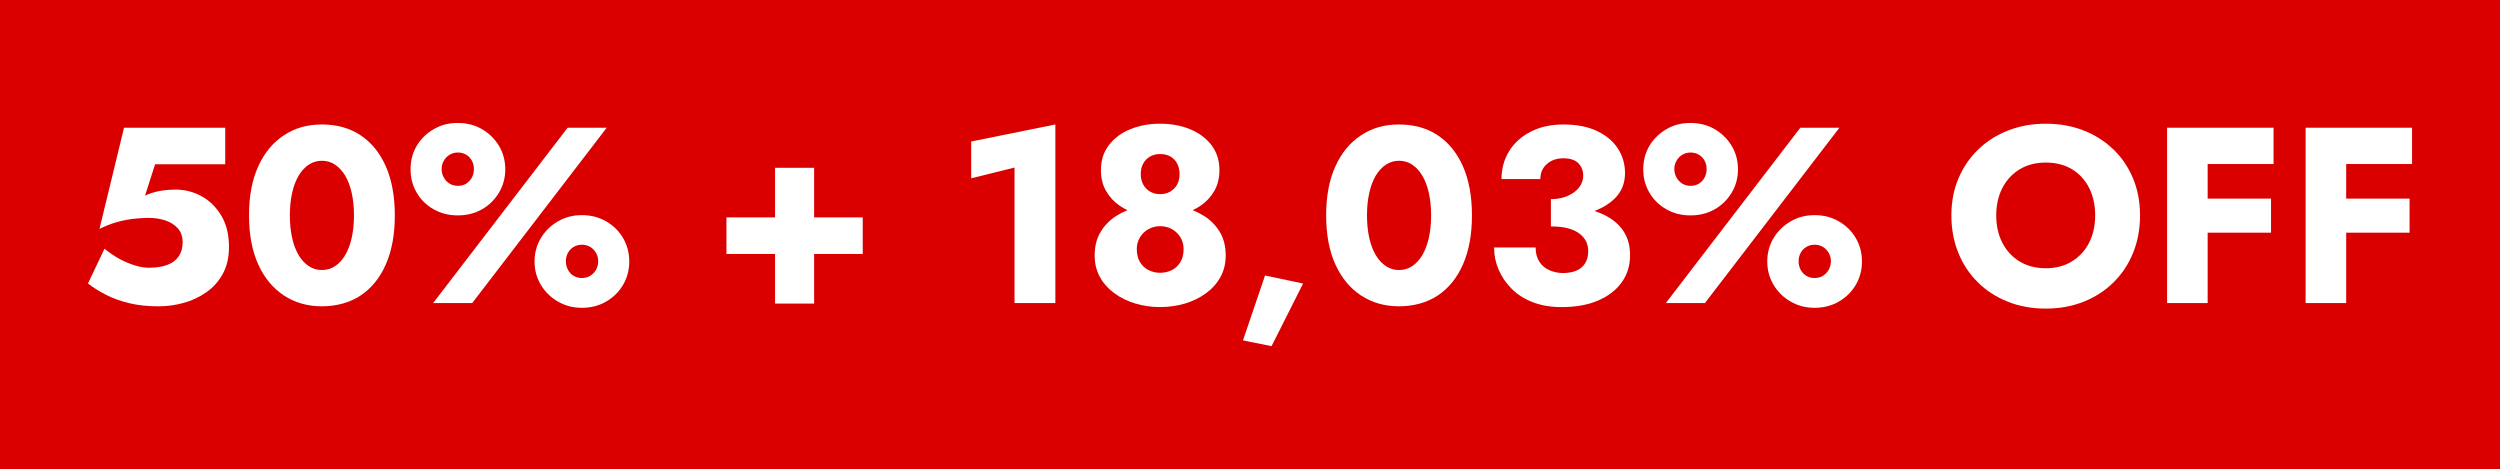
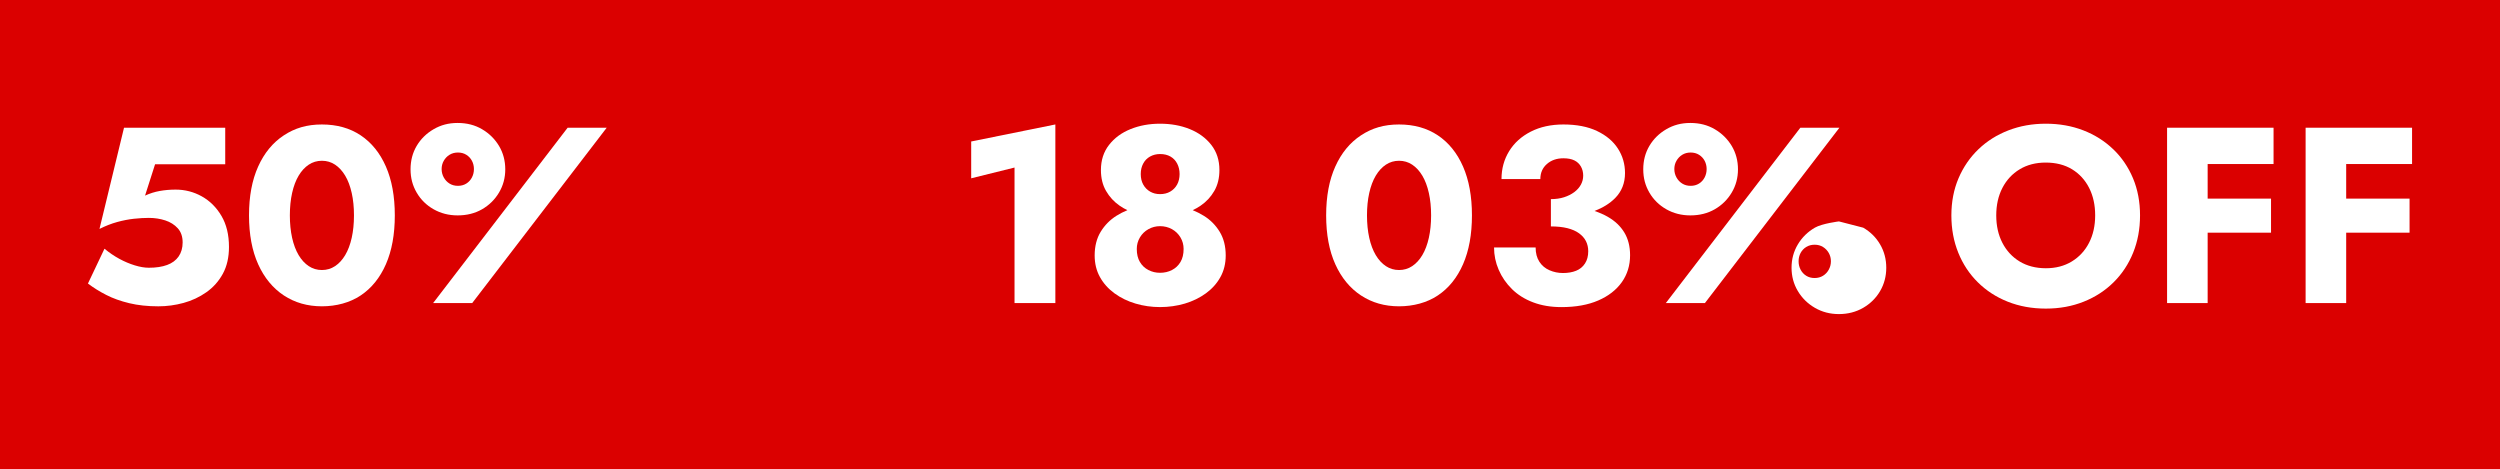
<svg xmlns="http://www.w3.org/2000/svg" id="Capa_2" viewBox="0 0 1040.19 195.18">
  <defs>
    <style>.cls-1{fill:#fff;}.cls-2{fill:#db0000;}</style>
  </defs>
  <g id="Capa_5">
    <rect class="cls-2" width="1040.19" height="195.18" />
    <path class="cls-1" d="M83.96,81.7c-3.37-1.88-7-2.81-10.89-2.81-2.29,0-4.5.19-6.62.57-2.12.38-4.15,1.03-6.1,1.93l4.17-13.03h29.19v-15.22h-42.11l-10.21,42.11c2.5-1.25,4.95-2.21,7.35-2.87,2.4-.66,4.72-1.11,6.98-1.36,2.26-.24,4.32-.36,6.2-.36,2.43,0,4.71.35,6.83,1.04,2.12.69,3.86,1.79,5.21,3.28,1.35,1.49,2.03,3.46,2.03,5.89,0,2.29-.56,4.24-1.67,5.84-1.11,1.6-2.71,2.78-4.79,3.54-2.08.77-4.62,1.15-7.61,1.15-1.74,0-3.68-.33-5.84-.99-2.15-.66-4.29-1.56-6.41-2.71-2.12-1.15-4.19-2.55-6.2-4.22l-6.88,14.49c2.29,1.74,4.83,3.32,7.61,4.74,2.78,1.43,5.97,2.57,9.59,3.44,3.61.87,7.64,1.3,12.09,1.3,3.54,0,7.04-.47,10.48-1.41,3.44-.94,6.6-2.41,9.48-4.43,2.88-2.02,5.18-4.59,6.88-7.71,1.7-3.13,2.55-6.84,2.55-11.15,0-5.07-1.04-9.38-3.13-12.92s-4.81-6.25-8.18-8.13Z" />
    <path class="cls-1" d="M150.09,56.32c-4.52-3.02-9.9-4.53-16.16-4.53s-11.26,1.51-15.84,4.53c-4.59,3.02-8.15,7.35-10.68,12.98-2.54,5.63-3.8,12.4-3.8,20.32s1.27,14.7,3.8,20.32c2.54,5.63,6.1,9.95,10.68,12.98,4.59,3.02,9.86,4.53,15.84,4.53s11.64-1.51,16.16-4.53c4.52-3.02,8.01-7.35,10.48-12.98,2.46-5.63,3.7-12.4,3.7-20.32s-1.24-14.7-3.7-20.32c-2.47-5.63-5.96-9.95-10.48-12.98ZM146.34,98.95c-.63,2.81-1.53,5.21-2.71,7.19-1.18,1.98-2.59,3.51-4.22,4.59-1.63,1.08-3.46,1.62-5.47,1.62s-3.84-.54-5.47-1.62c-1.63-1.08-3.04-2.61-4.22-4.59-1.18-1.98-2.08-4.38-2.71-7.19-.62-2.81-.94-5.92-.94-9.33s.31-6.51.94-9.33c.63-2.81,1.53-5.21,2.71-7.19,1.18-1.98,2.59-3.51,4.22-4.59,1.63-1.08,3.46-1.62,5.47-1.62s3.84.54,5.47,1.62c1.63,1.08,3.04,2.61,4.22,4.59,1.18,1.98,2.08,4.38,2.71,7.19s.94,5.92.94,9.33-.31,6.51-.94,9.33Z" />
    <path class="cls-1" d="M190.42,89.62c3.82,0,7.21-.85,10.16-2.55,2.95-1.7,5.3-4.01,7.04-6.93,1.74-2.92,2.61-6.15,2.61-9.69s-.87-6.86-2.61-9.75c-1.74-2.88-4.08-5.19-7.04-6.93-2.95-1.74-6.34-2.61-10.16-2.61s-7.02.87-10.01,2.61c-2.99,1.74-5.33,4.05-7.04,6.93-1.7,2.88-2.55,6.13-2.55,9.75s.85,6.77,2.55,9.69c1.7,2.92,4.05,5.23,7.04,6.93,2.99,1.7,6.32,2.55,10.01,2.55ZM184.64,66.9c.59-1.04,1.39-1.88,2.4-2.5,1.01-.62,2.17-.94,3.49-.94s2.48.31,3.49.94c1.01.63,1.79,1.46,2.34,2.5.55,1.04.83,2.19.83,3.44s-.28,2.42-.83,3.49c-.56,1.08-1.34,1.93-2.34,2.55-1.01.63-2.17.94-3.49.94s-2.49-.31-3.49-.94c-1.01-.63-1.81-1.48-2.4-2.55-.59-1.08-.89-2.24-.89-3.49s.29-2.4.89-3.44Z" />
-     <path class="cls-1" d="M252.23,92.12c-2.99-1.74-6.36-2.61-10.11-2.61s-7.02.87-10.01,2.61c-2.99,1.74-5.35,4.06-7.09,6.98-1.74,2.92-2.61,6.15-2.61,9.69s.87,6.77,2.61,9.69c1.74,2.92,4.1,5.25,7.09,6.98,2.99,1.74,6.32,2.61,10.01,2.61s7.12-.87,10.11-2.61c2.99-1.74,5.33-4.06,7.04-6.98,1.7-2.92,2.55-6.15,2.55-9.69s-.85-6.78-2.55-9.69c-1.7-2.92-4.05-5.25-7.04-6.98ZM248.01,112.19c-.59,1.08-1.39,1.93-2.4,2.55-1.01.62-2.17.94-3.49.94s-2.49-.31-3.49-.94c-1.01-.63-1.79-1.48-2.35-2.55s-.83-2.24-.83-3.49.28-2.4.83-3.44c.56-1.04,1.34-1.88,2.35-2.5,1.01-.62,2.17-.94,3.49-.94s2.48.31,3.49.94c1.01.63,1.81,1.46,2.4,2.5.59,1.04.89,2.19.89,3.44s-.3,2.42-.89,3.49Z" />
    <polygon class="cls-1" points="236.18 53.14 180.21 126.1 196.47 126.1 252.44 53.14 236.18 53.14" />
-     <polygon class="cls-1" points="338.74 69.82 322.48 69.82 322.48 90.45 302.26 90.45 302.26 105.67 322.48 105.67 322.48 126.31 338.74 126.31 338.74 105.67 358.96 105.67 358.96 90.45 338.74 90.45 338.74 69.82" />
    <polygon class="cls-1" points="404.09 74.19 422.12 69.71 422.12 126.1 439.11 126.1 439.11 51.78 404.09 58.87 404.09 74.19" />
    <path class="cls-1" d="M500.86,89.78c-1.46-.91-3-1.68-4.59-2.33,1.12-.54,2.21-1.14,3.23-1.84,2.4-1.63,4.31-3.68,5.73-6.15,1.43-2.46,2.14-5.37,2.14-8.7,0-4.1-1.13-7.59-3.39-10.48-2.26-2.88-5.25-5.07-8.96-6.57s-7.83-2.24-12.35-2.24-8.53.75-12.25,2.24c-3.72,1.49-6.71,3.68-8.96,6.57-2.26,2.89-3.39,6.38-3.39,10.48,0,3.34.71,6.24,2.14,8.7,1.42,2.47,3.32,4.52,5.68,6.15,1.01.7,2.08,1.3,3.19,1.84-1.58.65-3.1,1.42-4.55,2.33-2.71,1.7-4.9,3.93-6.57,6.67-1.67,2.75-2.5,6.03-2.5,9.85,0,3.34.73,6.32,2.19,8.96,1.46,2.64,3.47,4.9,6.05,6.78,2.57,1.88,5.49,3.3,8.76,4.27,3.26.97,6.67,1.46,10.21,1.46s7.05-.49,10.32-1.46,6.18-2.4,8.76-4.27c2.57-1.88,4.59-4.13,6.05-6.78,1.46-2.64,2.19-5.63,2.19-8.96,0-3.82-.83-7.1-2.5-9.85-1.67-2.74-3.87-4.97-6.62-6.67ZM475.64,68.1c.66-1.28,1.62-2.27,2.87-2.97,1.25-.69,2.64-1.04,4.17-1.04,1.67,0,3.11.35,4.32,1.04,1.22.7,2.15,1.69,2.81,2.97.66,1.29.99,2.73.99,4.33s-.35,3.13-1.04,4.38c-.7,1.25-1.65,2.22-2.87,2.92-1.22.7-2.62,1.04-4.22,1.04s-2.9-.35-4.12-1.04c-1.22-.69-2.17-1.67-2.87-2.92-.7-1.25-1.04-2.71-1.04-4.38s.33-3.04.99-4.33ZM491.17,109.01c-.87,1.46-2.05,2.57-3.54,3.34-1.49.77-3.15,1.15-4.95,1.15s-3.35-.38-4.85-1.15c-1.5-.77-2.68-1.88-3.54-3.34-.87-1.46-1.3-3.27-1.3-5.42,0-1.74.43-3.34,1.3-4.8.87-1.46,2.05-2.61,3.54-3.44,1.49-.83,3.11-1.25,4.85-1.25s3.46.42,4.95,1.25c1.49.83,2.67,1.98,3.54,3.44.87,1.46,1.3,3.06,1.3,4.8,0,2.15-.43,3.96-1.3,5.42Z" />
-     <polygon class="cls-1" points="517.17 141.63 529.06 144.03 542.19 117.97 526.35 114.63 517.17 141.63" />
    <path class="cls-1" d="M598.26,56.32c-4.52-3.02-9.9-4.53-16.16-4.53s-11.26,1.51-15.84,4.53c-4.59,3.02-8.15,7.35-10.68,12.98-2.54,5.63-3.8,12.4-3.8,20.32s1.27,14.7,3.8,20.32c2.54,5.63,6.1,9.95,10.68,12.98,4.59,3.02,9.86,4.53,15.84,4.53s11.64-1.51,16.16-4.53c4.52-3.02,8.01-7.35,10.48-12.98,2.46-5.63,3.7-12.4,3.7-20.32s-1.24-14.7-3.7-20.32c-2.47-5.63-5.96-9.95-10.48-12.98ZM594.51,98.95c-.63,2.81-1.53,5.21-2.71,7.19-1.18,1.98-2.59,3.51-4.22,4.59-1.63,1.08-3.46,1.62-5.47,1.62s-3.84-.54-5.47-1.62c-1.63-1.08-3.04-2.61-4.22-4.59-1.18-1.98-2.08-4.38-2.71-7.19-.62-2.81-.94-5.92-.94-9.33s.31-6.51.94-9.33c.63-2.81,1.53-5.21,2.71-7.19,1.18-1.98,2.59-3.51,4.22-4.59,1.63-1.08,3.46-1.62,5.47-1.62s3.84.54,5.47,1.62c1.63,1.08,3.04,2.61,4.22,4.59,1.18,1.98,2.08,4.38,2.71,7.19s.94,5.92.94,9.33-.31,6.51-.94,9.33Z" />
    <path class="cls-1" d="M668.93,90.19c-1.67-.95-3.51-1.74-5.48-2.41,3.47-1.34,6.34-3.11,8.56-5.35,2.74-2.78,4.12-6.25,4.12-10.42,0-3.75-.99-7.16-2.97-10.21-1.98-3.06-4.88-5.49-8.7-7.3-3.82-1.81-8.48-2.71-13.97-2.71-5.14,0-9.66.99-13.55,2.97-3.89,1.98-6.9,4.69-9.02,8.13-2.12,3.44-3.18,7.32-3.18,11.62h16.16c0-2.57.9-4.66,2.71-6.25,1.81-1.6,4.1-2.4,6.88-2.4,1.88,0,3.4.3,4.59.89,1.18.59,2.08,1.44,2.71,2.55.62,1.11.94,2.36.94,3.75s-.31,2.57-.94,3.75c-.63,1.18-1.55,2.22-2.76,3.13-1.22.9-2.64,1.62-4.27,2.14-1.63.52-3.46.78-5.47.78v11.36c2.64,0,4.93.24,6.88.73,1.94.49,3.56,1.2,4.85,2.14,1.28.94,2.24,2.03,2.87,3.28.62,1.25.94,2.64.94,4.17,0,2.02-.45,3.72-1.36,5.11-.9,1.39-2.14,2.4-3.7,3.02-1.56.63-3.39.94-5.47.94-1.95,0-3.8-.38-5.58-1.15-1.77-.76-3.18-1.94-4.22-3.54-1.04-1.6-1.56-3.58-1.56-5.94h-17.3c0,3.2.64,6.29,1.93,9.28,1.28,2.99,3.13,5.66,5.52,8.03,2.4,2.36,5.33,4.21,8.81,5.52,3.47,1.32,7.4,1.98,11.78,1.98,5.98,0,11.08-.92,15.32-2.76,4.24-1.84,7.51-4.38,9.8-7.61,2.29-3.23,3.44-6.97,3.44-11.2,0-3.68-.8-6.84-2.4-9.48-1.6-2.64-3.89-4.81-6.88-6.51Z" />
    <polygon class="cls-1" points="749.08 53.14 693.11 126.1 709.37 126.1 765.34 53.14 749.08 53.14" />
    <path class="cls-1" d="M703.32,89.62c3.82,0,7.21-.85,10.16-2.55,2.95-1.7,5.3-4.01,7.04-6.93,1.74-2.92,2.61-6.15,2.61-9.69s-.87-6.86-2.61-9.75c-1.74-2.88-4.08-5.19-7.04-6.93-2.95-1.74-6.34-2.61-10.16-2.61s-7.02.87-10.01,2.61c-2.99,1.74-5.33,4.05-7.04,6.93-1.7,2.88-2.55,6.13-2.55,9.75s.85,6.77,2.55,9.69c1.7,2.92,4.05,5.23,7.04,6.93,2.99,1.7,6.32,2.55,10.01,2.55ZM697.54,66.9c.59-1.04,1.39-1.88,2.4-2.5,1.01-.62,2.17-.94,3.49-.94s2.48.31,3.49.94c1.01.63,1.79,1.46,2.34,2.5.55,1.04.83,2.19.83,3.44s-.28,2.42-.83,3.49c-.56,1.08-1.34,1.93-2.34,2.55-1.01.63-2.17.94-3.49.94s-2.49-.31-3.49-.94c-1.01-.63-1.81-1.48-2.4-2.55-.59-1.08-.89-2.24-.89-3.49s.29-2.4.89-3.44Z" />
-     <path class="cls-1" d="M765.13,92.12c-2.99-1.74-6.36-2.61-10.11-2.61s-7.02.87-10.01,2.61c-2.99,1.74-5.35,4.06-7.09,6.98-1.74,2.92-2.61,6.15-2.61,9.69s.87,6.77,2.61,9.69c1.74,2.92,4.1,5.25,7.09,6.98,2.99,1.74,6.32,2.61,10.01,2.61s7.12-.87,10.11-2.61c2.99-1.74,5.33-4.06,7.04-6.98,1.7-2.92,2.55-6.15,2.55-9.69s-.85-6.78-2.55-9.69c-1.7-2.92-4.05-5.25-7.04-6.98ZM760.91,112.19c-.59,1.08-1.39,1.93-2.4,2.55-1.01.62-2.17.94-3.49.94s-2.49-.31-3.49-.94c-1.01-.63-1.79-1.48-2.35-2.55s-.83-2.24-.83-3.49.28-2.4.83-3.44c.56-1.04,1.34-1.88,2.35-2.5,1.01-.62,2.17-.94,3.49-.94s2.48.31,3.49.94c1.01.63,1.81,1.46,2.4,2.5.59,1.04.89,2.19.89,3.44s-.3,2.42-.89,3.49Z" />
+     <path class="cls-1" d="M765.13,92.12s-7.02.87-10.01,2.61c-2.99,1.74-5.35,4.06-7.09,6.98-1.74,2.92-2.61,6.15-2.61,9.69s.87,6.77,2.61,9.69c1.74,2.92,4.1,5.25,7.09,6.98,2.99,1.74,6.32,2.61,10.01,2.61s7.12-.87,10.11-2.61c2.99-1.74,5.33-4.06,7.04-6.98,1.7-2.92,2.55-6.15,2.55-9.69s-.85-6.78-2.55-9.69c-1.7-2.92-4.05-5.25-7.04-6.98ZM760.91,112.19c-.59,1.08-1.39,1.93-2.4,2.55-1.01.62-2.17.94-3.49.94s-2.49-.31-3.49-.94c-1.01-.63-1.79-1.48-2.35-2.55s-.83-2.24-.83-3.49.28-2.4.83-3.44c.56-1.04,1.34-1.88,2.35-2.5,1.01-.62,2.17-.94,3.49-.94s2.48.31,3.49.94c1.01.63,1.81,1.46,2.4,2.5.59,1.04.89,2.19.89,3.44s-.3,2.42-.89,3.49Z" />
    <path class="cls-1" d="M879.26,62.1c-3.54-3.4-7.7-6.03-12.46-7.87-4.76-1.84-9.95-2.76-15.58-2.76s-10.74.92-15.53,2.76c-4.79,1.84-8.96,4.47-12.51,7.87-3.54,3.4-6.31,7.44-8.29,12.09s-2.97,9.8-2.97,15.43.96,10.8,2.87,15.53c1.91,4.73,4.62,8.83,8.13,12.3,3.51,3.48,7.66,6.17,12.46,8.08s10.08,2.87,15.84,2.87,10.94-.96,15.74-2.87c4.8-1.91,8.95-4.6,12.46-8.08,3.51-3.47,6.22-7.57,8.13-12.3,1.91-4.72,2.87-9.9,2.87-15.53s-.97-10.77-2.92-15.43c-1.95-4.66-4.69-8.69-8.23-12.09ZM869.2,101.03c-1.7,3.3-4.1,5.89-7.19,7.77-3.09,1.88-6.69,2.81-10.79,2.81s-7.8-.94-10.89-2.81c-3.09-1.88-5.49-4.47-7.19-7.77-1.7-3.3-2.55-7.1-2.55-11.41s.85-8.11,2.55-11.41c1.7-3.3,4.1-5.89,7.19-7.76,3.09-1.88,6.72-2.81,10.89-2.81s7.89.94,10.94,2.81c3.06,1.88,5.42,4.47,7.09,7.76,1.67,3.3,2.5,7.11,2.5,11.41s-.85,8.11-2.55,11.41Z" />
    <polygon class="cls-1" points="913.34 53.14 901.67 53.14 901.67 126.1 918.55 126.1 918.55 96.81 944.92 96.81 944.92 82.64 918.55 82.64 918.55 68.25 945.97 68.25 945.97 53.14 918.55 53.14 913.34 53.14" />
    <polygon class="cls-1" points="1003.6 68.25 1003.6 53.14 976.19 53.14 970.98 53.14 959.31 53.14 959.31 126.1 976.19 126.1 976.19 96.81 1002.56 96.81 1002.56 82.64 976.19 82.64 976.19 68.25 1003.6 68.25" />
  </g>
</svg>